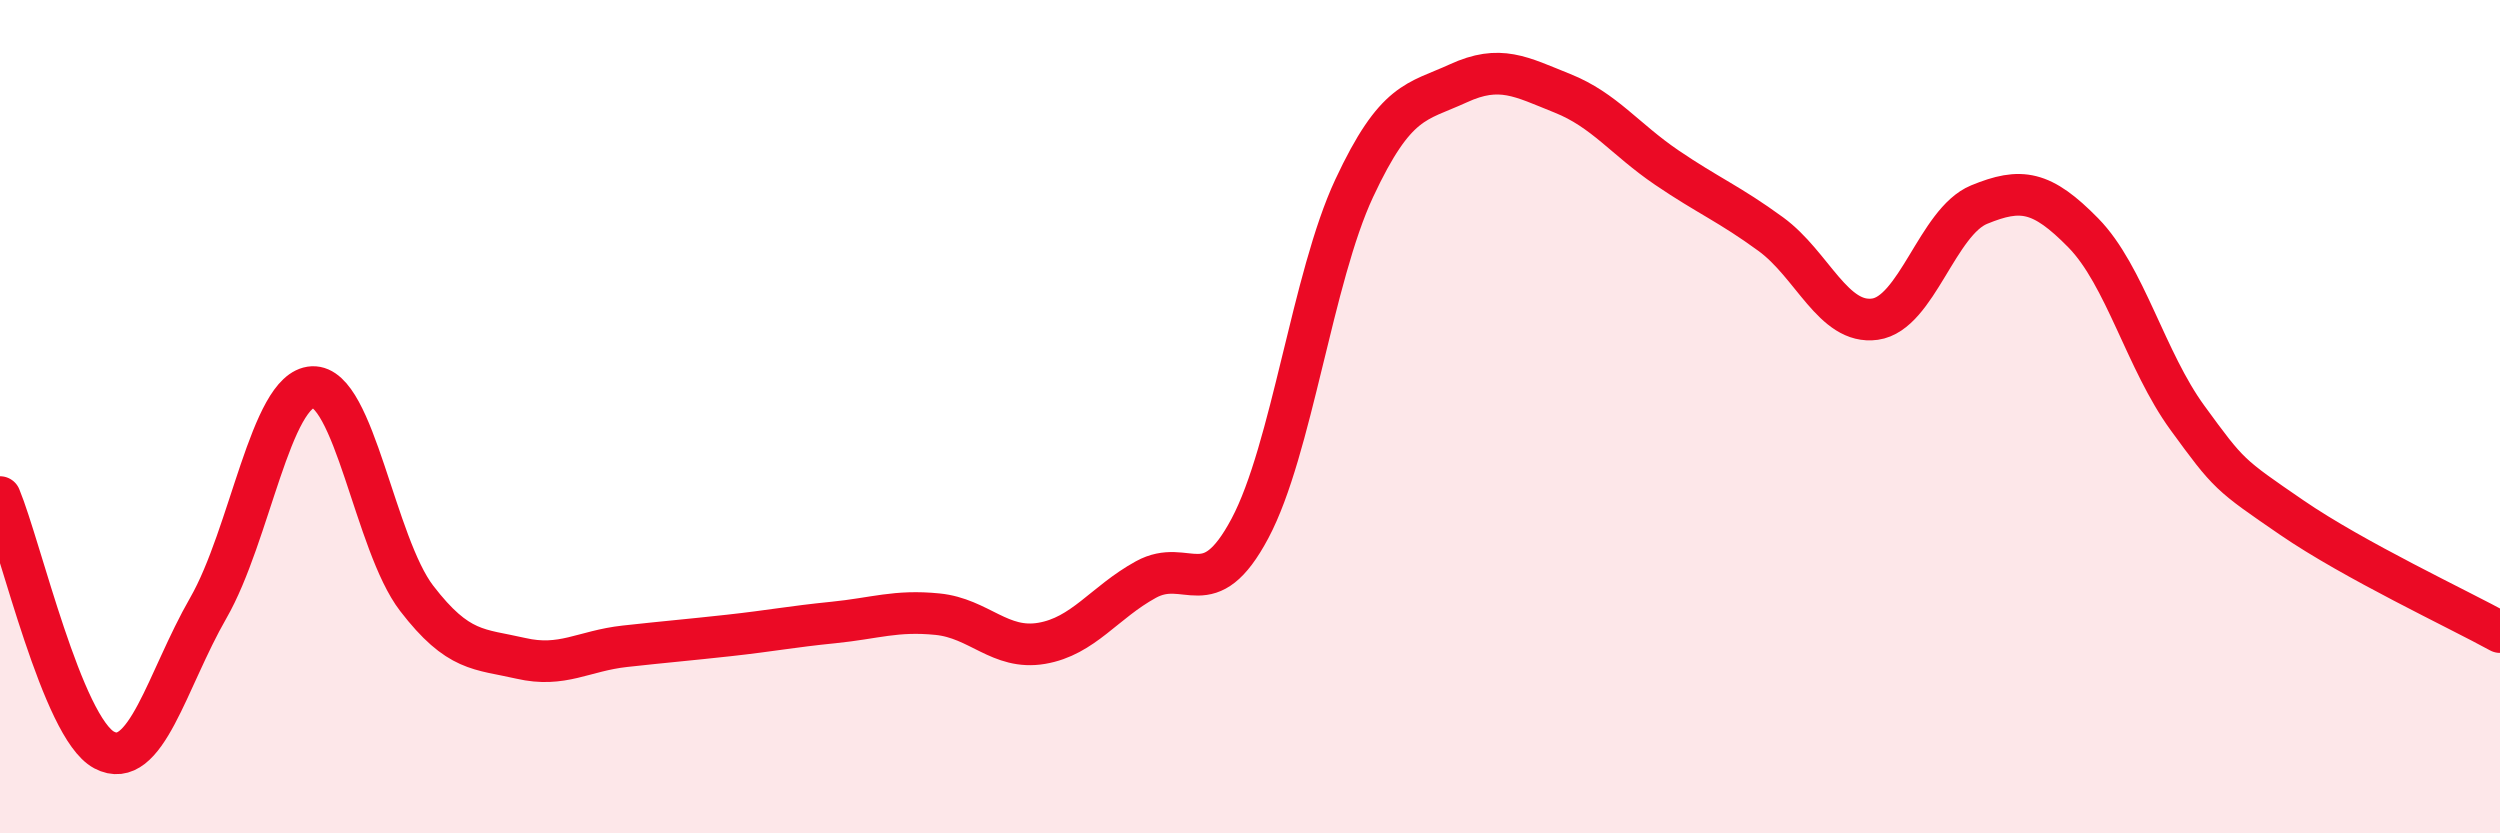
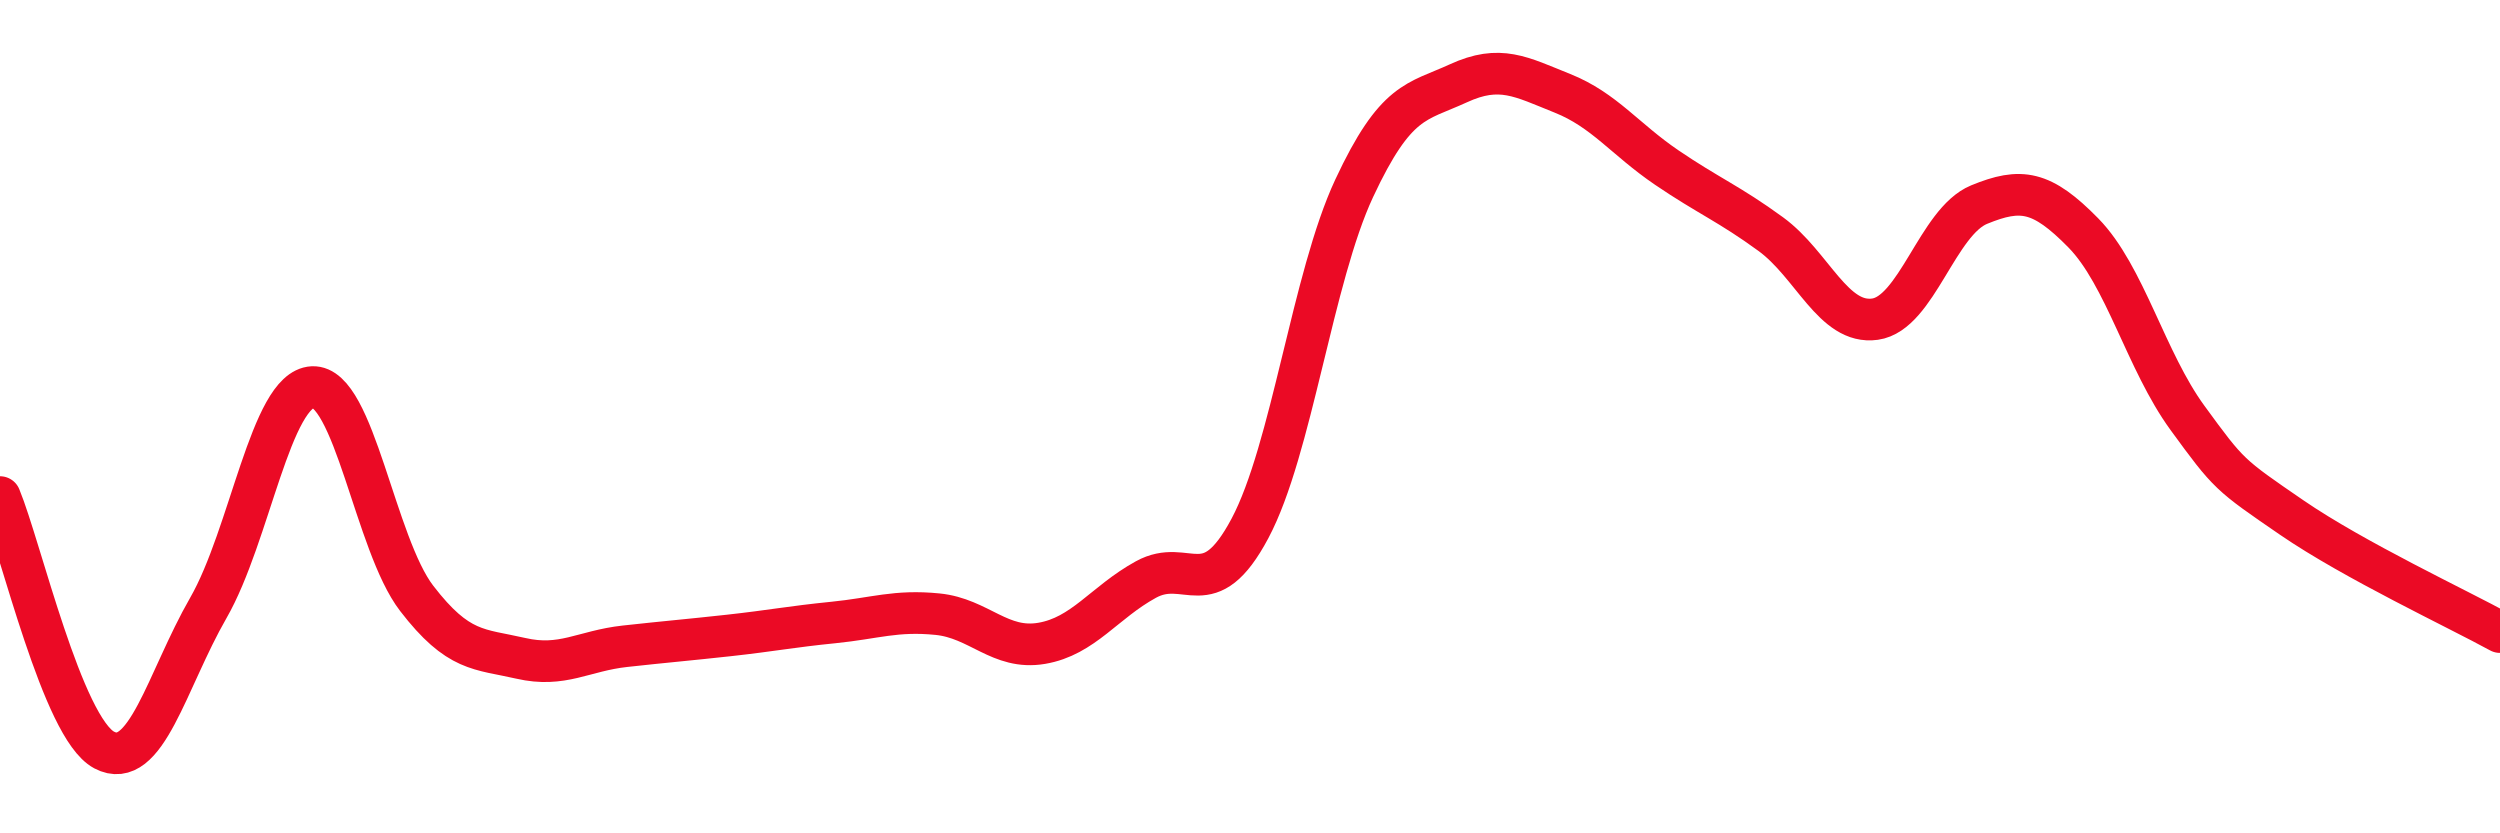
<svg xmlns="http://www.w3.org/2000/svg" width="60" height="20" viewBox="0 0 60 20">
-   <path d="M 0,11.93 C 0.5,13.14 1.5,17.47 2.5,18 C 3.5,18.53 4,16.33 5,14.59 C 6,12.85 6.5,9.34 7.5,9.29 C 8.5,9.24 9,13.06 10,14.36 C 11,15.66 11.5,15.57 12.5,15.8 C 13.5,16.03 14,15.62 15,15.51 C 16,15.4 16.5,15.36 17.5,15.25 C 18.5,15.14 19,15.04 20,14.94 C 21,14.84 21.5,14.64 22.5,14.74 C 23.5,14.84 24,15.61 25,15.44 C 26,15.27 26.5,14.46 27.5,13.91 C 28.5,13.36 29,14.56 30,12.68 C 31,10.8 31.5,6.66 32.5,4.52 C 33.5,2.38 34,2.46 35,2 C 36,1.54 36.5,1.84 37.5,2.24 C 38.5,2.64 39,3.34 40,4.02 C 41,4.7 41.5,4.89 42.5,5.62 C 43.5,6.35 44,7.8 45,7.66 C 46,7.52 46.5,5.32 47.5,4.91 C 48.5,4.5 49,4.57 50,5.59 C 51,6.61 51.5,8.66 52.5,10.03 C 53.5,11.4 53.5,11.39 55,12.42 C 56.5,13.45 59,14.62 60,15.17L60 20L0 20Z" fill="#EB0A25" opacity="0.1" stroke-linecap="round" stroke-linejoin="round" />
  <path d="M 0,11.93 C 0.5,13.14 1.5,17.47 2.5,18 C 3.5,18.53 4,16.33 5,14.59 C 6,12.85 6.5,9.34 7.5,9.29 C 8.5,9.24 9,13.06 10,14.36 C 11,15.66 11.5,15.57 12.5,15.8 C 13.5,16.03 14,15.62 15,15.51 C 16,15.4 16.5,15.36 17.5,15.25 C 18.5,15.14 19,15.04 20,14.94 C 21,14.84 21.5,14.64 22.5,14.74 C 23.5,14.84 24,15.61 25,15.44 C 26,15.27 26.5,14.46 27.5,13.91 C 28.5,13.36 29,14.56 30,12.68 C 31,10.8 31.5,6.66 32.5,4.52 C 33.5,2.38 34,2.46 35,2 C 36,1.54 36.5,1.84 37.5,2.24 C 38.5,2.64 39,3.34 40,4.02 C 41,4.7 41.5,4.89 42.5,5.62 C 43.5,6.35 44,7.8 45,7.66 C 46,7.52 46.5,5.32 47.5,4.91 C 48.5,4.5 49,4.57 50,5.59 C 51,6.61 51.5,8.66 52.5,10.03 C 53.5,11.4 53.5,11.39 55,12.42 C 56.5,13.45 59,14.62 60,15.17" stroke="#EB0A25" stroke-width="1" fill="none" stroke-linecap="round" stroke-linejoin="round" />
</svg>